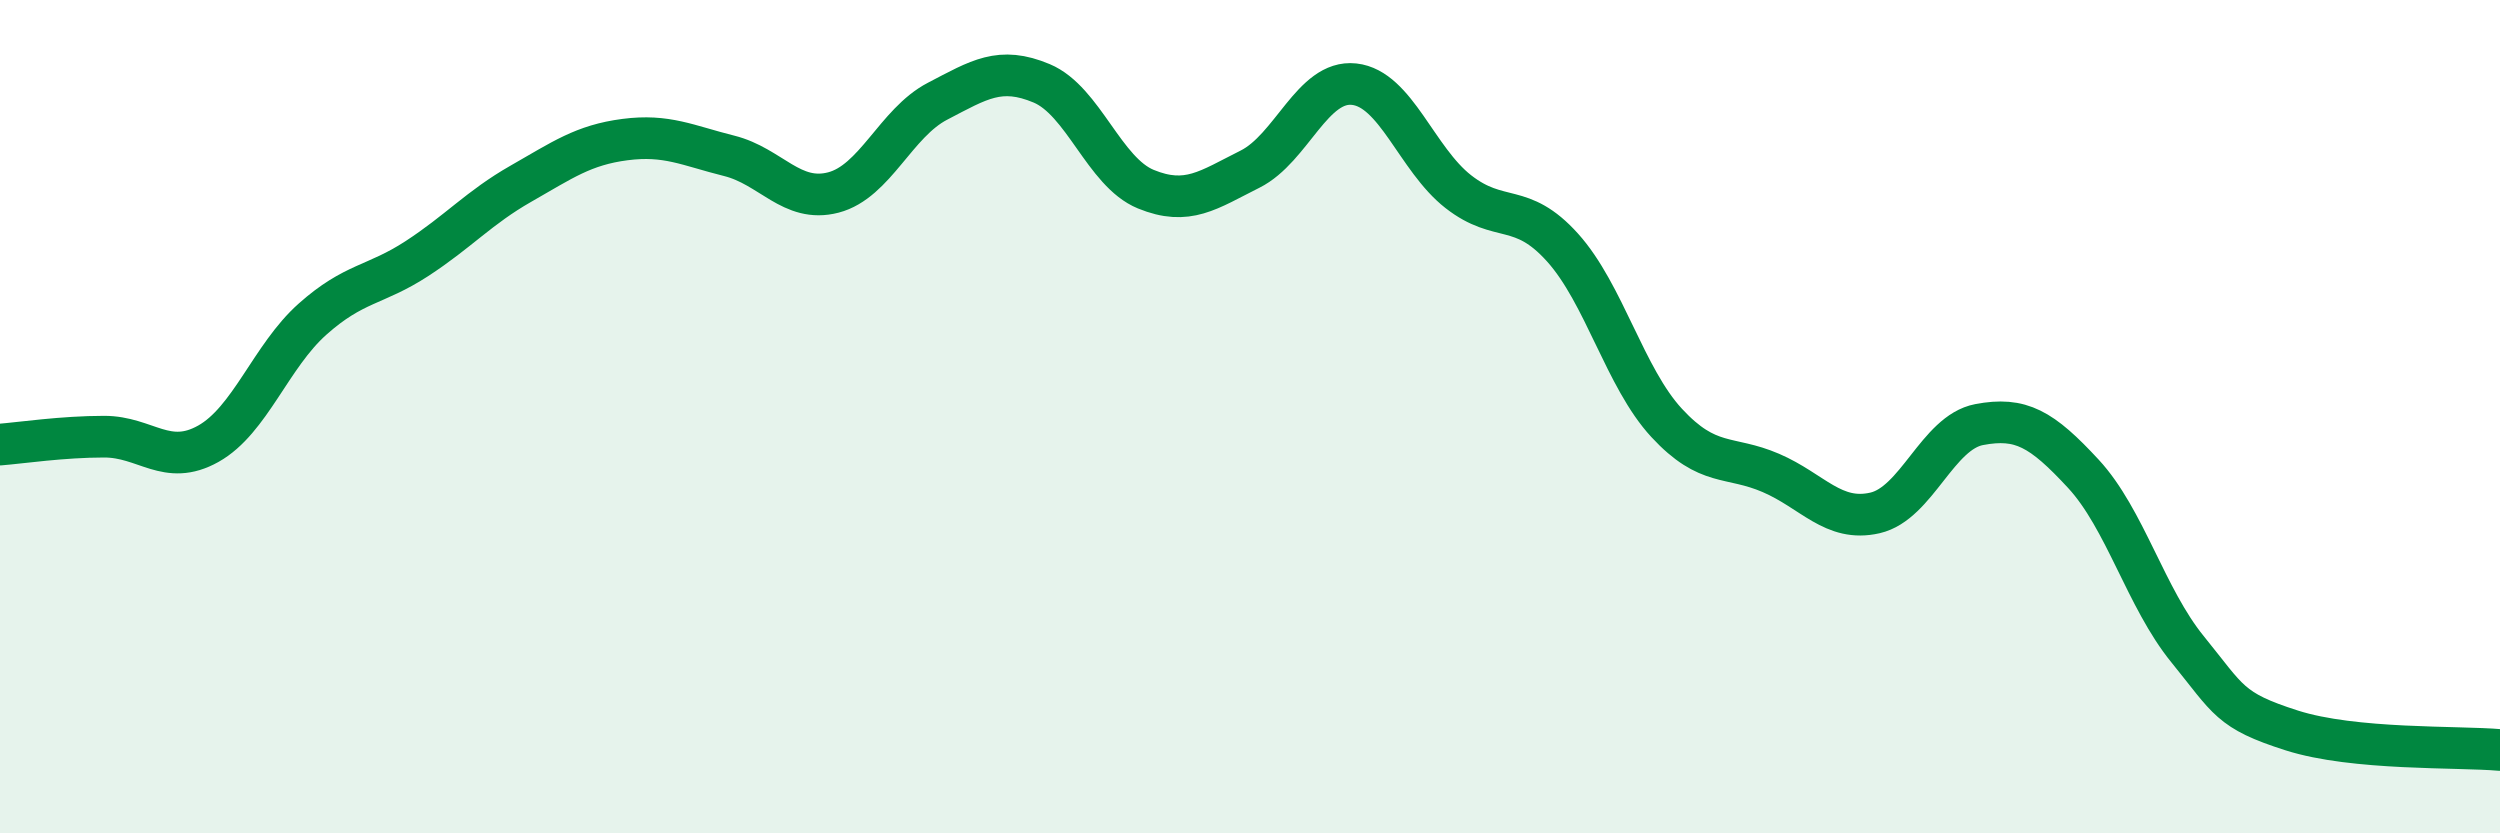
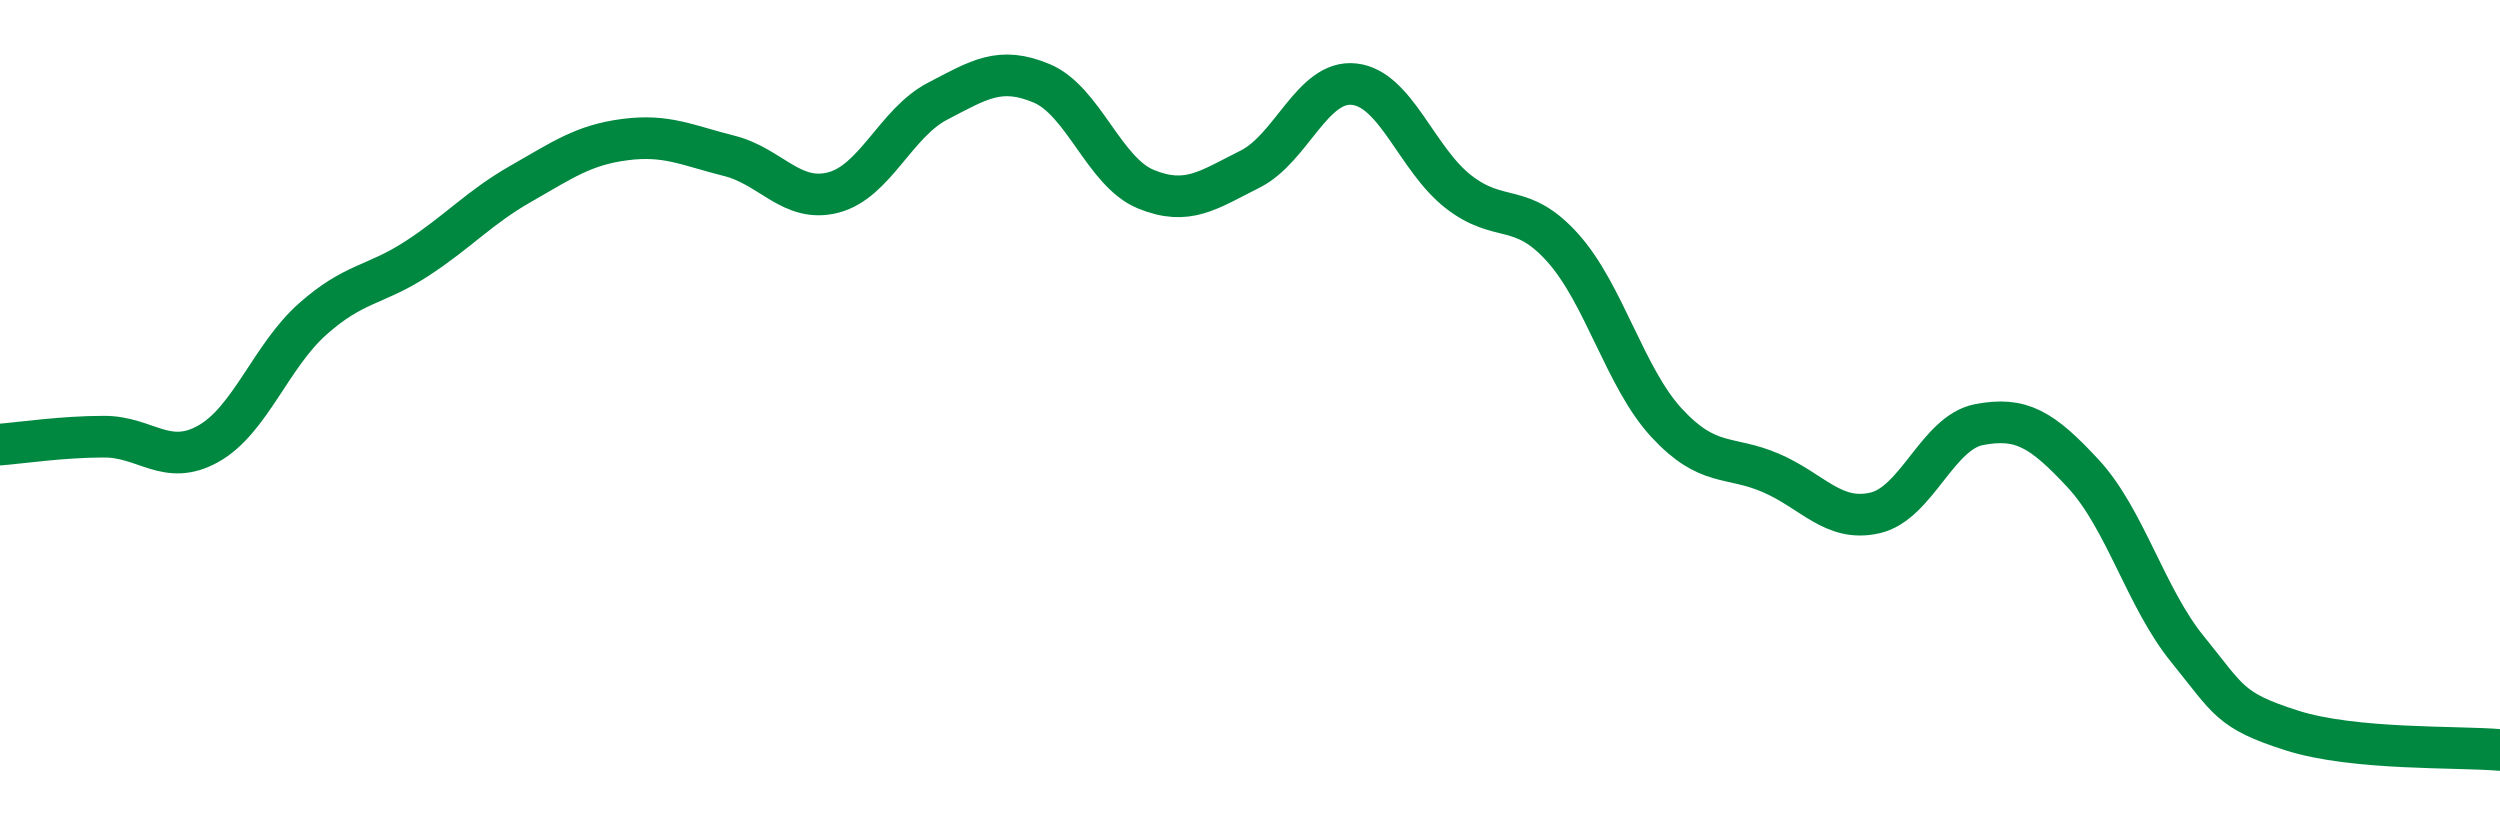
<svg xmlns="http://www.w3.org/2000/svg" width="60" height="20" viewBox="0 0 60 20">
-   <path d="M 0,10.67 C 0.5,10.63 1.5,10.48 2.5,10.48 C 3.5,10.48 4,11.21 5,10.65 C 6,10.09 6.5,8.55 7.5,7.66 C 8.5,6.77 9,6.86 10,6.21 C 11,5.56 11.5,4.98 12.5,4.41 C 13.5,3.84 14,3.48 15,3.35 C 16,3.22 16.5,3.49 17.5,3.74 C 18.5,3.99 19,4.88 20,4.62 C 21,4.36 21.5,2.95 22.5,2.43 C 23.5,1.91 24,1.58 25,2 C 26,2.42 26.5,4.13 27.5,4.54 C 28.5,4.95 29,4.56 30,4.06 C 31,3.56 31.5,1.91 32.5,2.02 C 33.5,2.13 34,3.82 35,4.6 C 36,5.38 36.5,4.83 37.5,5.94 C 38.5,7.05 39,9.07 40,10.15 C 41,11.23 41.5,10.92 42.5,11.35 C 43.5,11.78 44,12.54 45,12.31 C 46,12.08 46.5,10.38 47.5,10.19 C 48.5,10 49,10.29 50,11.37 C 51,12.45 51.5,14.35 52.5,15.58 C 53.5,16.81 53.5,17.05 55,17.53 C 56.5,18.01 59,17.91 60,18L60 20L0 20Z" fill="#008740" opacity="0.1" stroke-linecap="round" stroke-linejoin="round" />
  <path d="M 0,10.67 C 0.5,10.63 1.5,10.48 2.5,10.48 C 3.5,10.48 4,11.21 5,10.65 C 6,10.09 6.5,8.55 7.5,7.66 C 8.5,6.77 9,6.86 10,6.21 C 11,5.56 11.5,4.98 12.5,4.41 C 13.5,3.84 14,3.48 15,3.35 C 16,3.22 16.5,3.49 17.5,3.74 C 18.5,3.99 19,4.88 20,4.62 C 21,4.36 21.5,2.95 22.5,2.43 C 23.5,1.91 24,1.58 25,2 C 26,2.42 26.5,4.13 27.5,4.54 C 28.5,4.95 29,4.56 30,4.06 C 31,3.56 31.5,1.91 32.5,2.02 C 33.5,2.13 34,3.82 35,4.6 C 36,5.38 36.5,4.83 37.5,5.94 C 38.5,7.05 39,9.07 40,10.15 C 41,11.23 41.5,10.92 42.5,11.35 C 43.5,11.78 44,12.54 45,12.31 C 46,12.08 46.5,10.38 47.5,10.19 C 48.5,10 49,10.29 50,11.37 C 51,12.45 51.5,14.35 52.5,15.58 C 53.5,16.81 53.5,17.05 55,17.53 C 56.5,18.01 59,17.91 60,18" stroke="#008740" stroke-width="1" fill="none" stroke-linecap="round" stroke-linejoin="round" />
</svg>